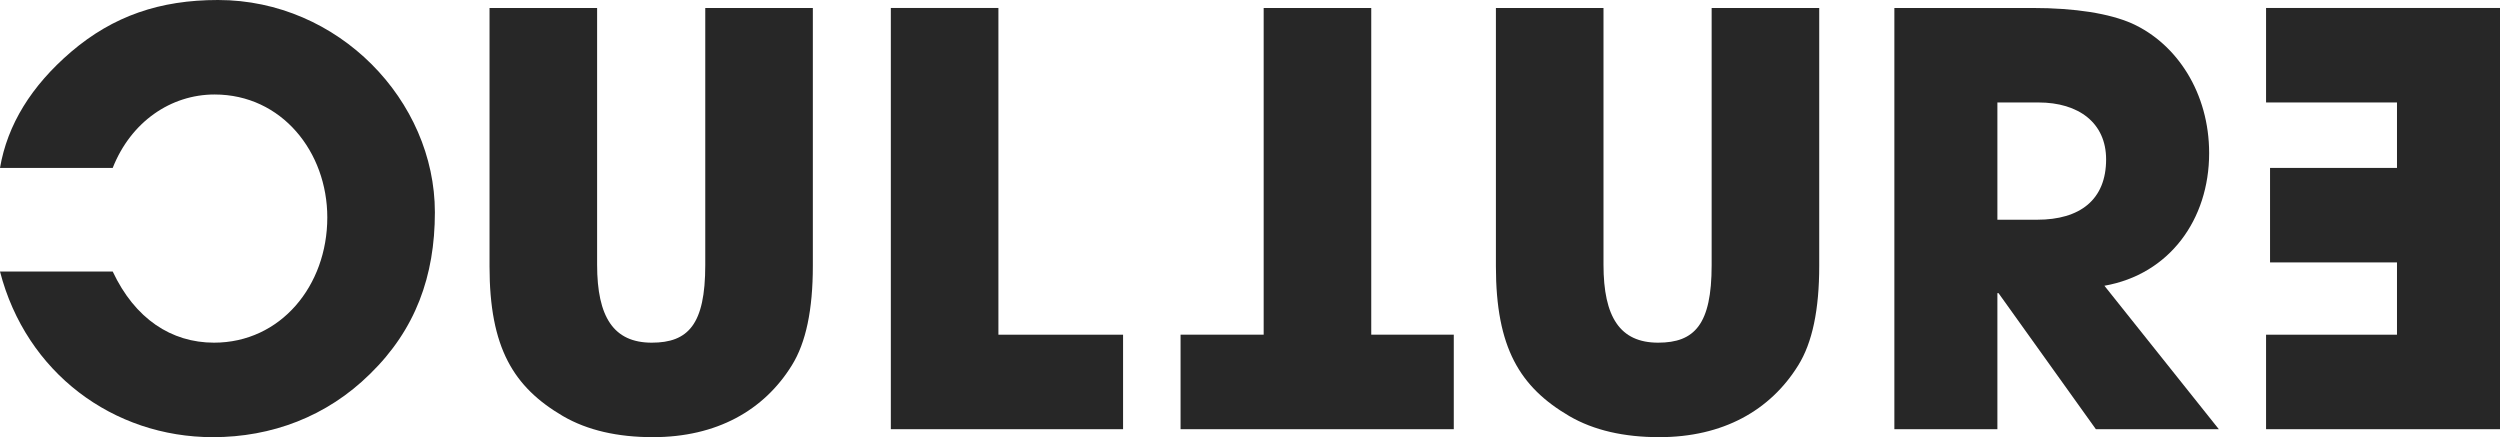
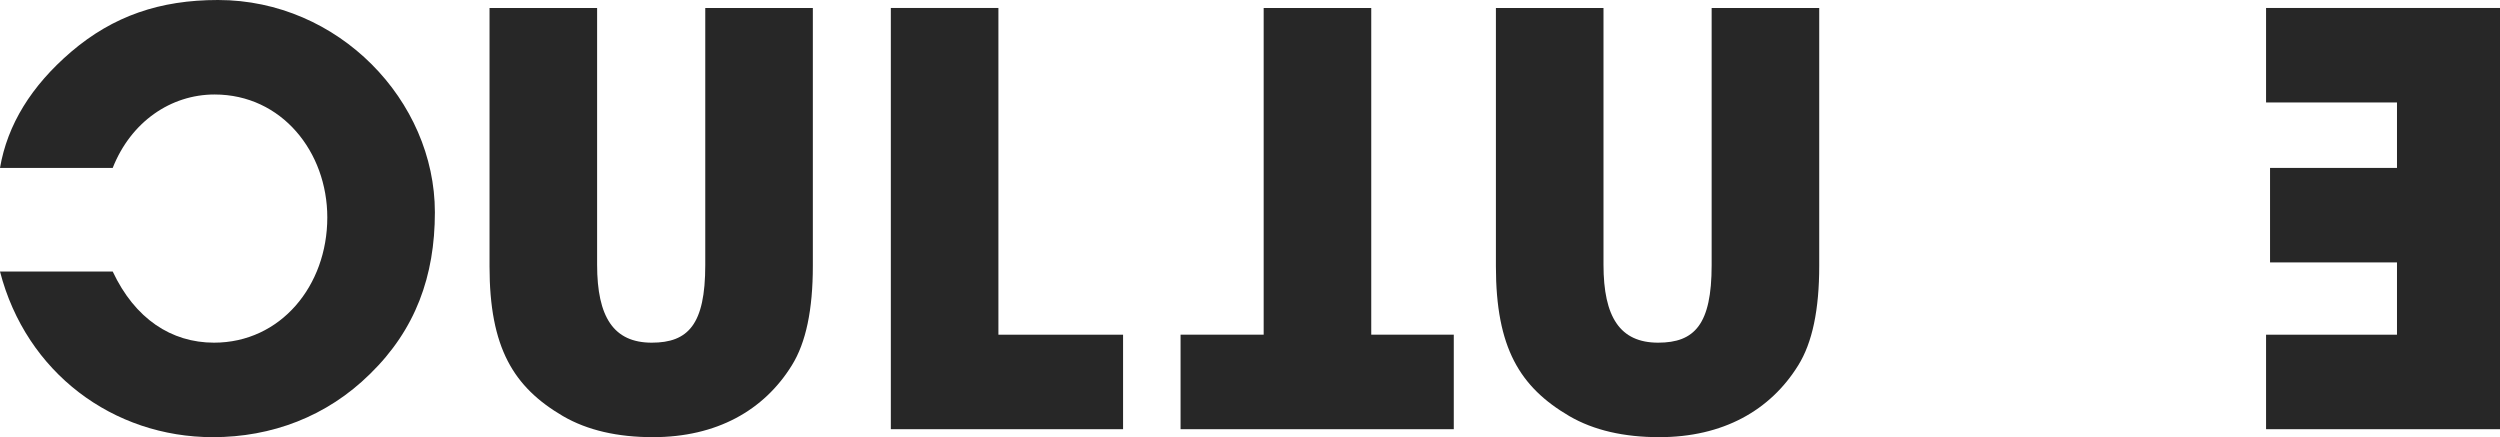
<svg xmlns="http://www.w3.org/2000/svg" width="878.396" height="153.598" viewBox="0 0 878.396 153.598">
  <defs>
    <clipPath id="clip-path">
      <rect id="Rectangle_60244" data-name="Rectangle 60244" width="878.396" height="153.598" fill="none" />
    </clipPath>
  </defs>
  <g id="Group_29057" data-name="Group 29057" clip-path="url(#clip-path)">
    <path id="Path_85431" data-name="Path 85431" d="M39.6,59C46,42.8,60,33.2,75.4,33.2,99,33.2,115,53.4,115,76.4c0,24-16.4,44-39.8,44-15,0-27.8-8.4-35.6-25H0c9.2,35.6,39.8,58.2,74.8,58.2,20.6,0,40-7.2,55.2-22.2,16-15.6,22.8-34.4,22.8-56.8C152.8,35.4,119,0,76.6,0,56.2,0,39.8,5.6,25,18.2,11,30.2,2.6,43.8,0,59Z" fill="#272727" />
    <path id="Path_85432" data-name="Path 85432" d="M247.8,2.8h37.8V93.4c0,15.4-2.4,27-7.4,35-9.8,15.8-26.4,25.2-48.8,25.2-12.4,0-23-2.4-31.6-7.4C180.4,136,172,122.2,172,93.6V2.8h37.8V93c0,18.4,5.8,27.4,19.2,27.4,12.8,0,18.8-6.4,18.8-27.2Z" fill="#272727" />
    <path id="Path_85433" data-name="Path 85433" d="M313,150.8V2.8h37.8V117.6h43.8v33.2Z" fill="#272727" />
    <path id="Path_85434" data-name="Path 85434" d="M444,2.8V117.6H414.8v33.2h96V117.6h-29V2.8Z" fill="#272727" />
    <path id="Path_85435" data-name="Path 85435" d="M601.4,2.8h37.8V93.4c0,15.4-2.4,27-7.4,35-9.8,15.8-26.4,25.2-48.8,25.2-12.4,0-23-2.4-31.6-7.4-17.4-10.2-25.8-24-25.8-52.6V2.8h37.8V93c0,18.4,5.8,27.4,19.2,27.4,12.8,0,18.8-6.4,18.8-27.2Z" fill="#272727" />
-     <path id="Path_85436" data-name="Path 85436" d="M736.4,150.8,702.2,103h-.4v47.8H665.6V2.8h48.4c15.4,0,27.2,2,35,5.4,16,7.2,27.2,24.6,27.2,45.6,0,23.4-14,42.6-36.8,46.6l40.2,50.4Zm-20.6-73.6c15,0,24.2-7,24.2-21.2,0-12.8-9.6-20-23.8-20H701.8V77.2Z" fill="#272727" />
    <path id="Path_85437" data-name="Path 85437" d="M878.4,150.8V2.8H796.2V36h46V59H797.6V92.2h44.6v25.4h-46v33.2Z" fill="#272727" />
  </g>
</svg>